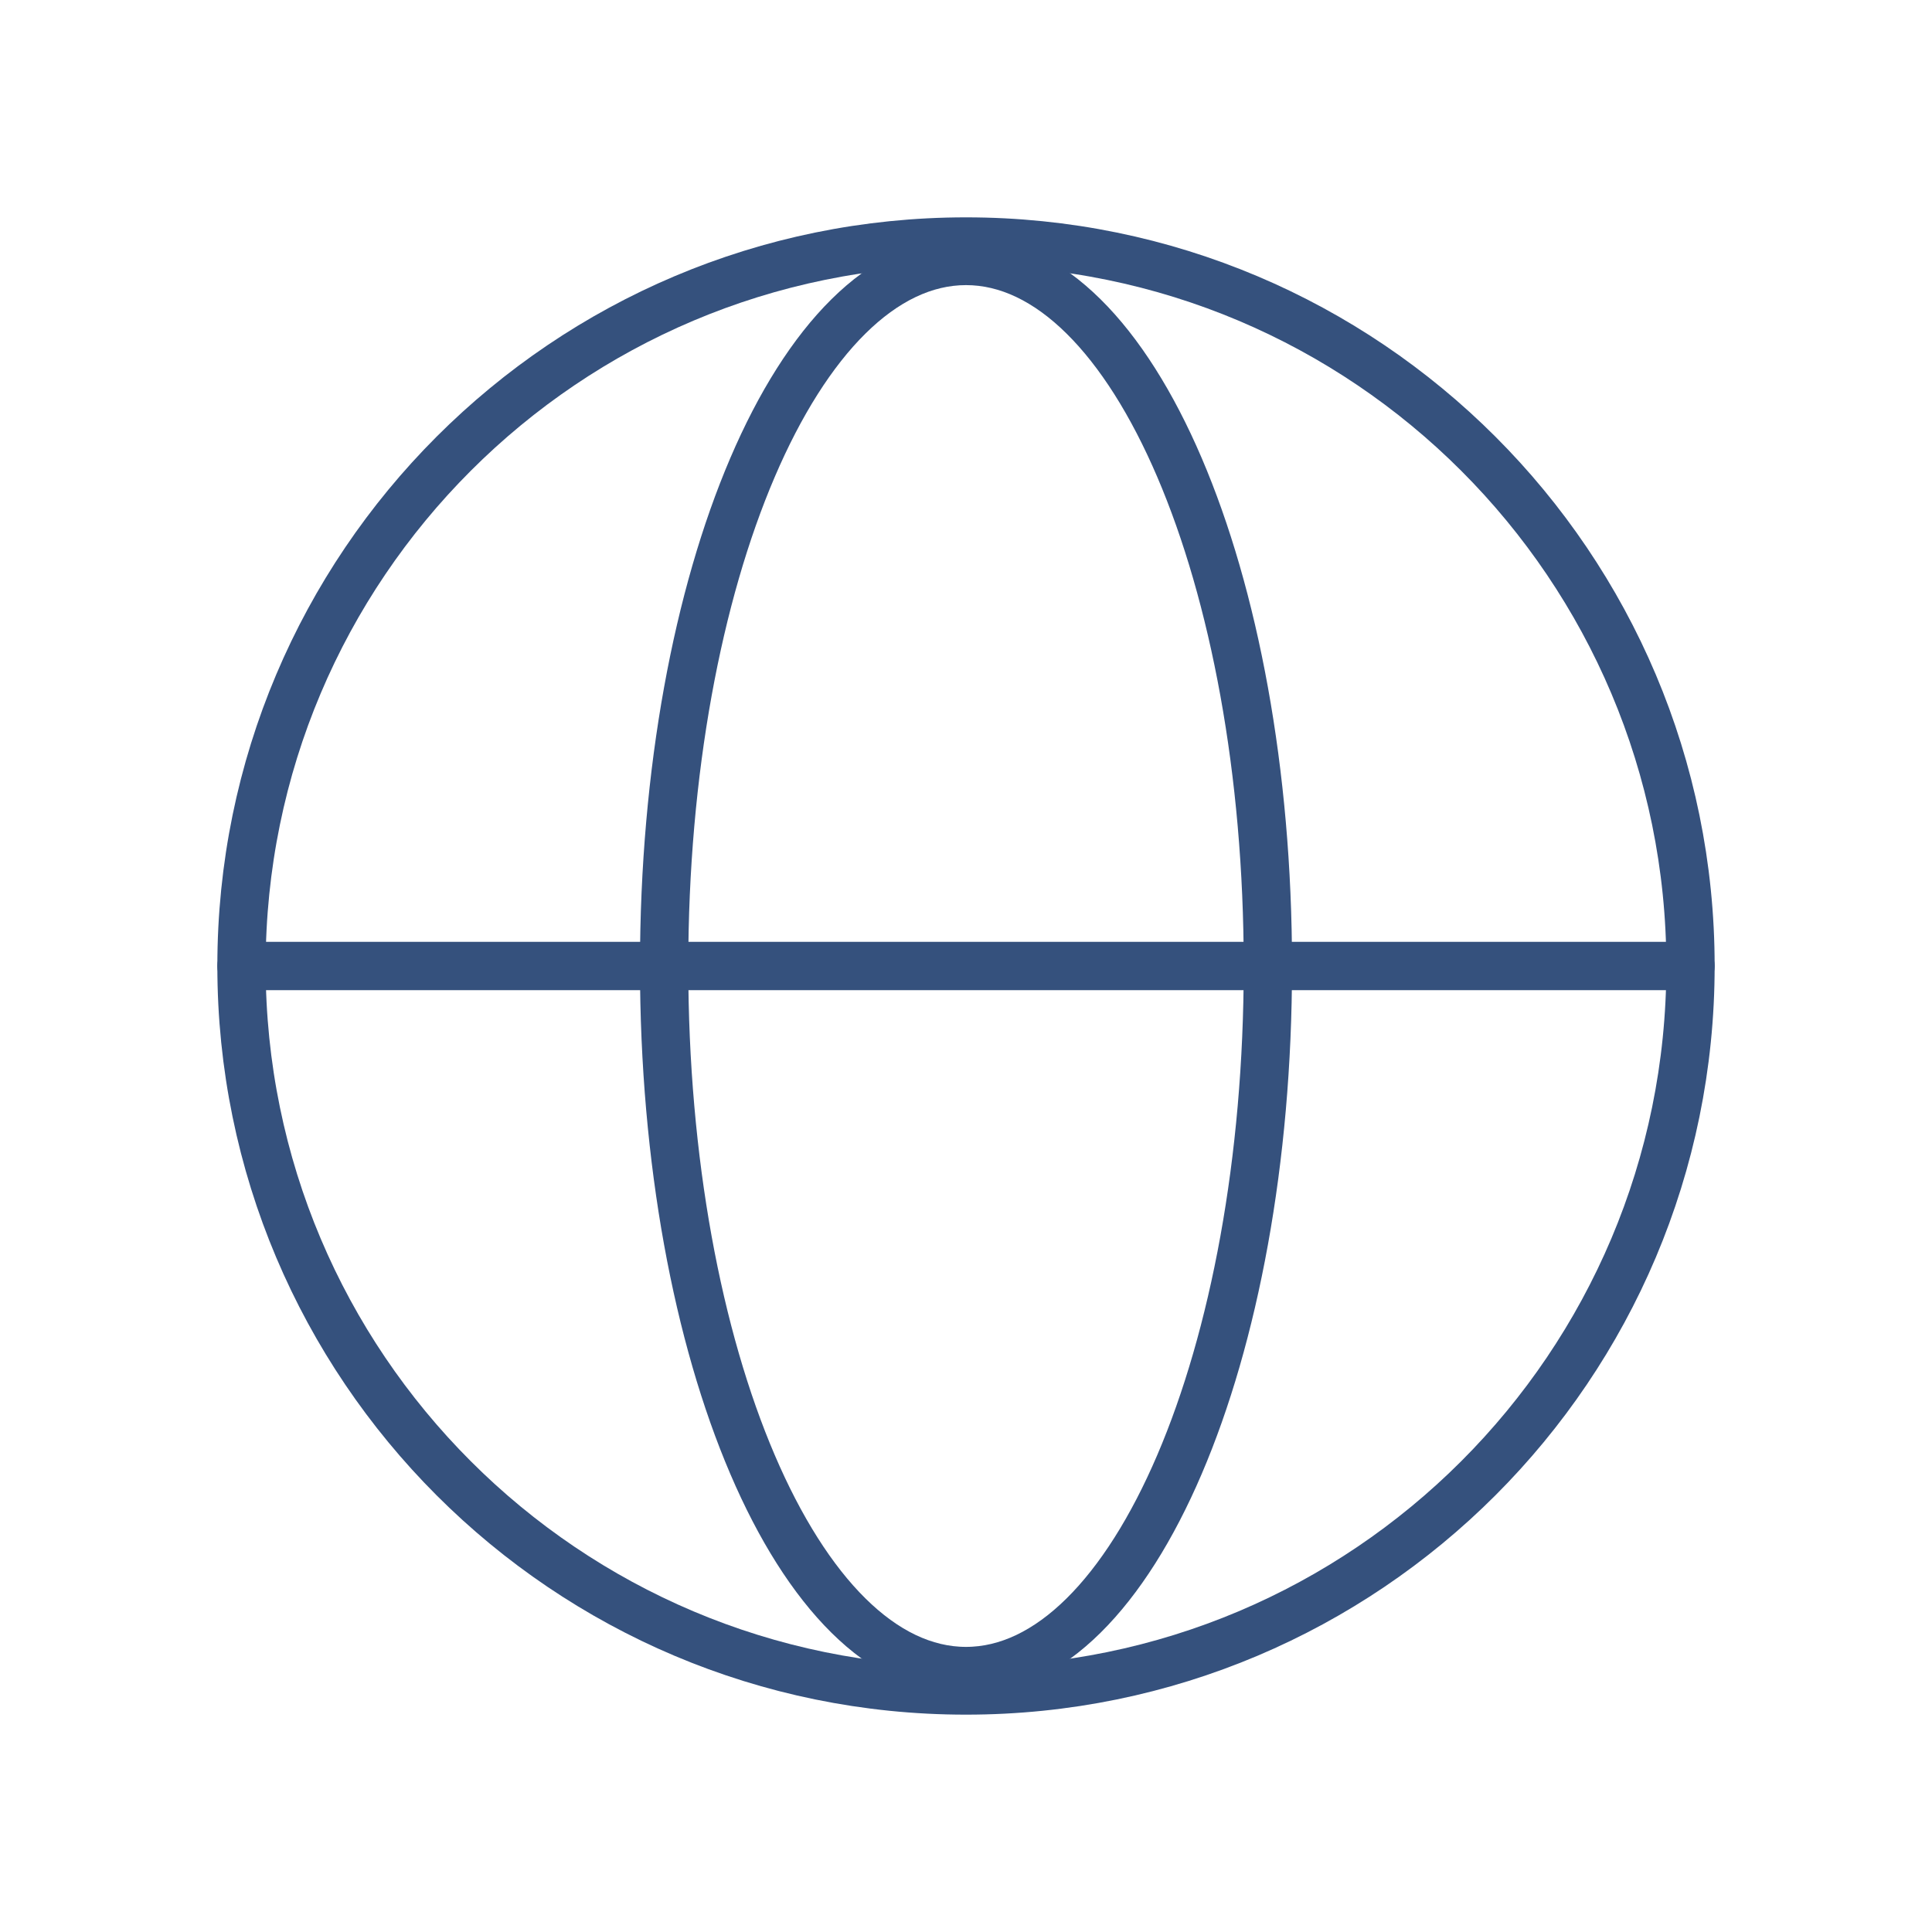
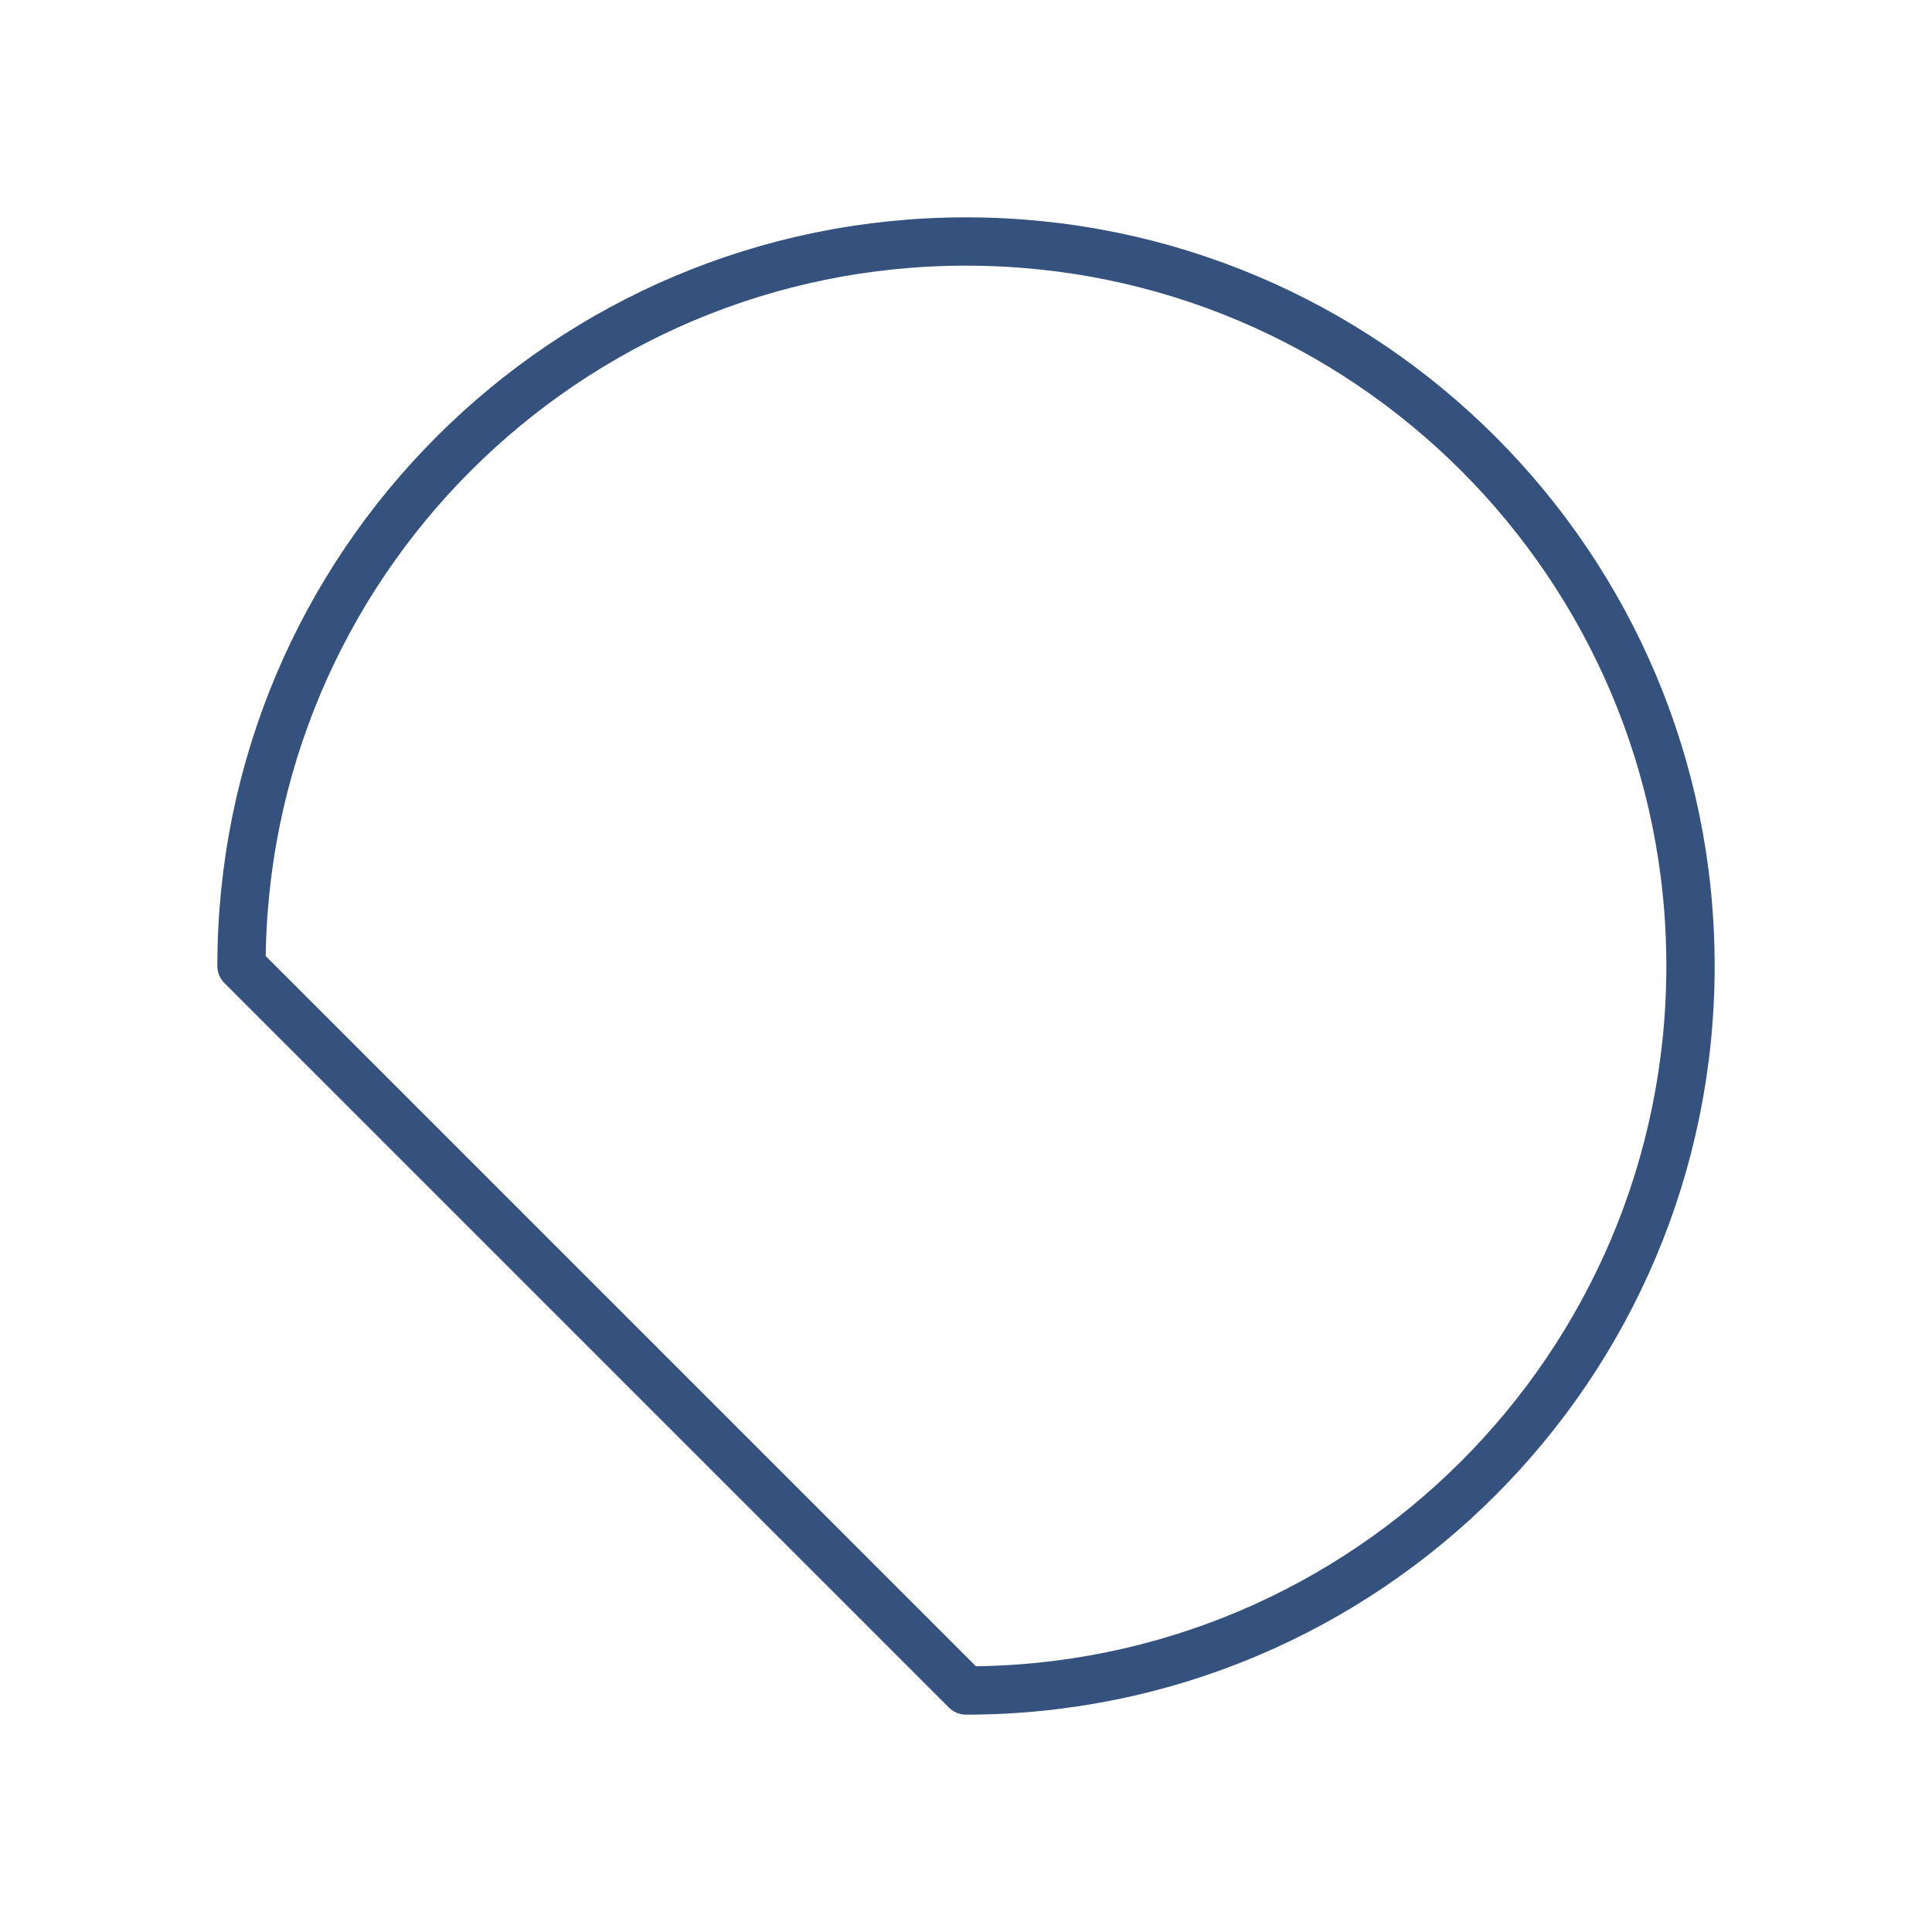
<svg xmlns="http://www.w3.org/2000/svg" width="40" height="40" viewBox="0 0 40 40" fill="none">
-   <path d="M20 35C28.284 35 35 28.284 35 20C35 11.716 28.284 5 20 5C11.716 5 5 11.716 5 20C5 28.284 11.716 35 20 35Z" stroke="#35517D" stroke-linecap="round" stroke-linejoin="round" />
-   <path d="M5 20H35" stroke="#35517D" stroke-linecap="round" stroke-linejoin="round" />
-   <path d="M20 34.597C23.452 34.597 26.25 28.062 26.25 20C26.25 11.938 23.452 5.403 20 5.403C16.548 5.403 13.75 11.938 13.75 20C13.75 28.062 16.548 34.597 20 34.597Z" stroke="#35517D" stroke-linecap="round" stroke-linejoin="round" />
+   <path d="M20 35C28.284 35 35 28.284 35 20C35 11.716 28.284 5 20 5C11.716 5 5 11.716 5 20Z" stroke="#35517D" stroke-linecap="round" stroke-linejoin="round" />
</svg>